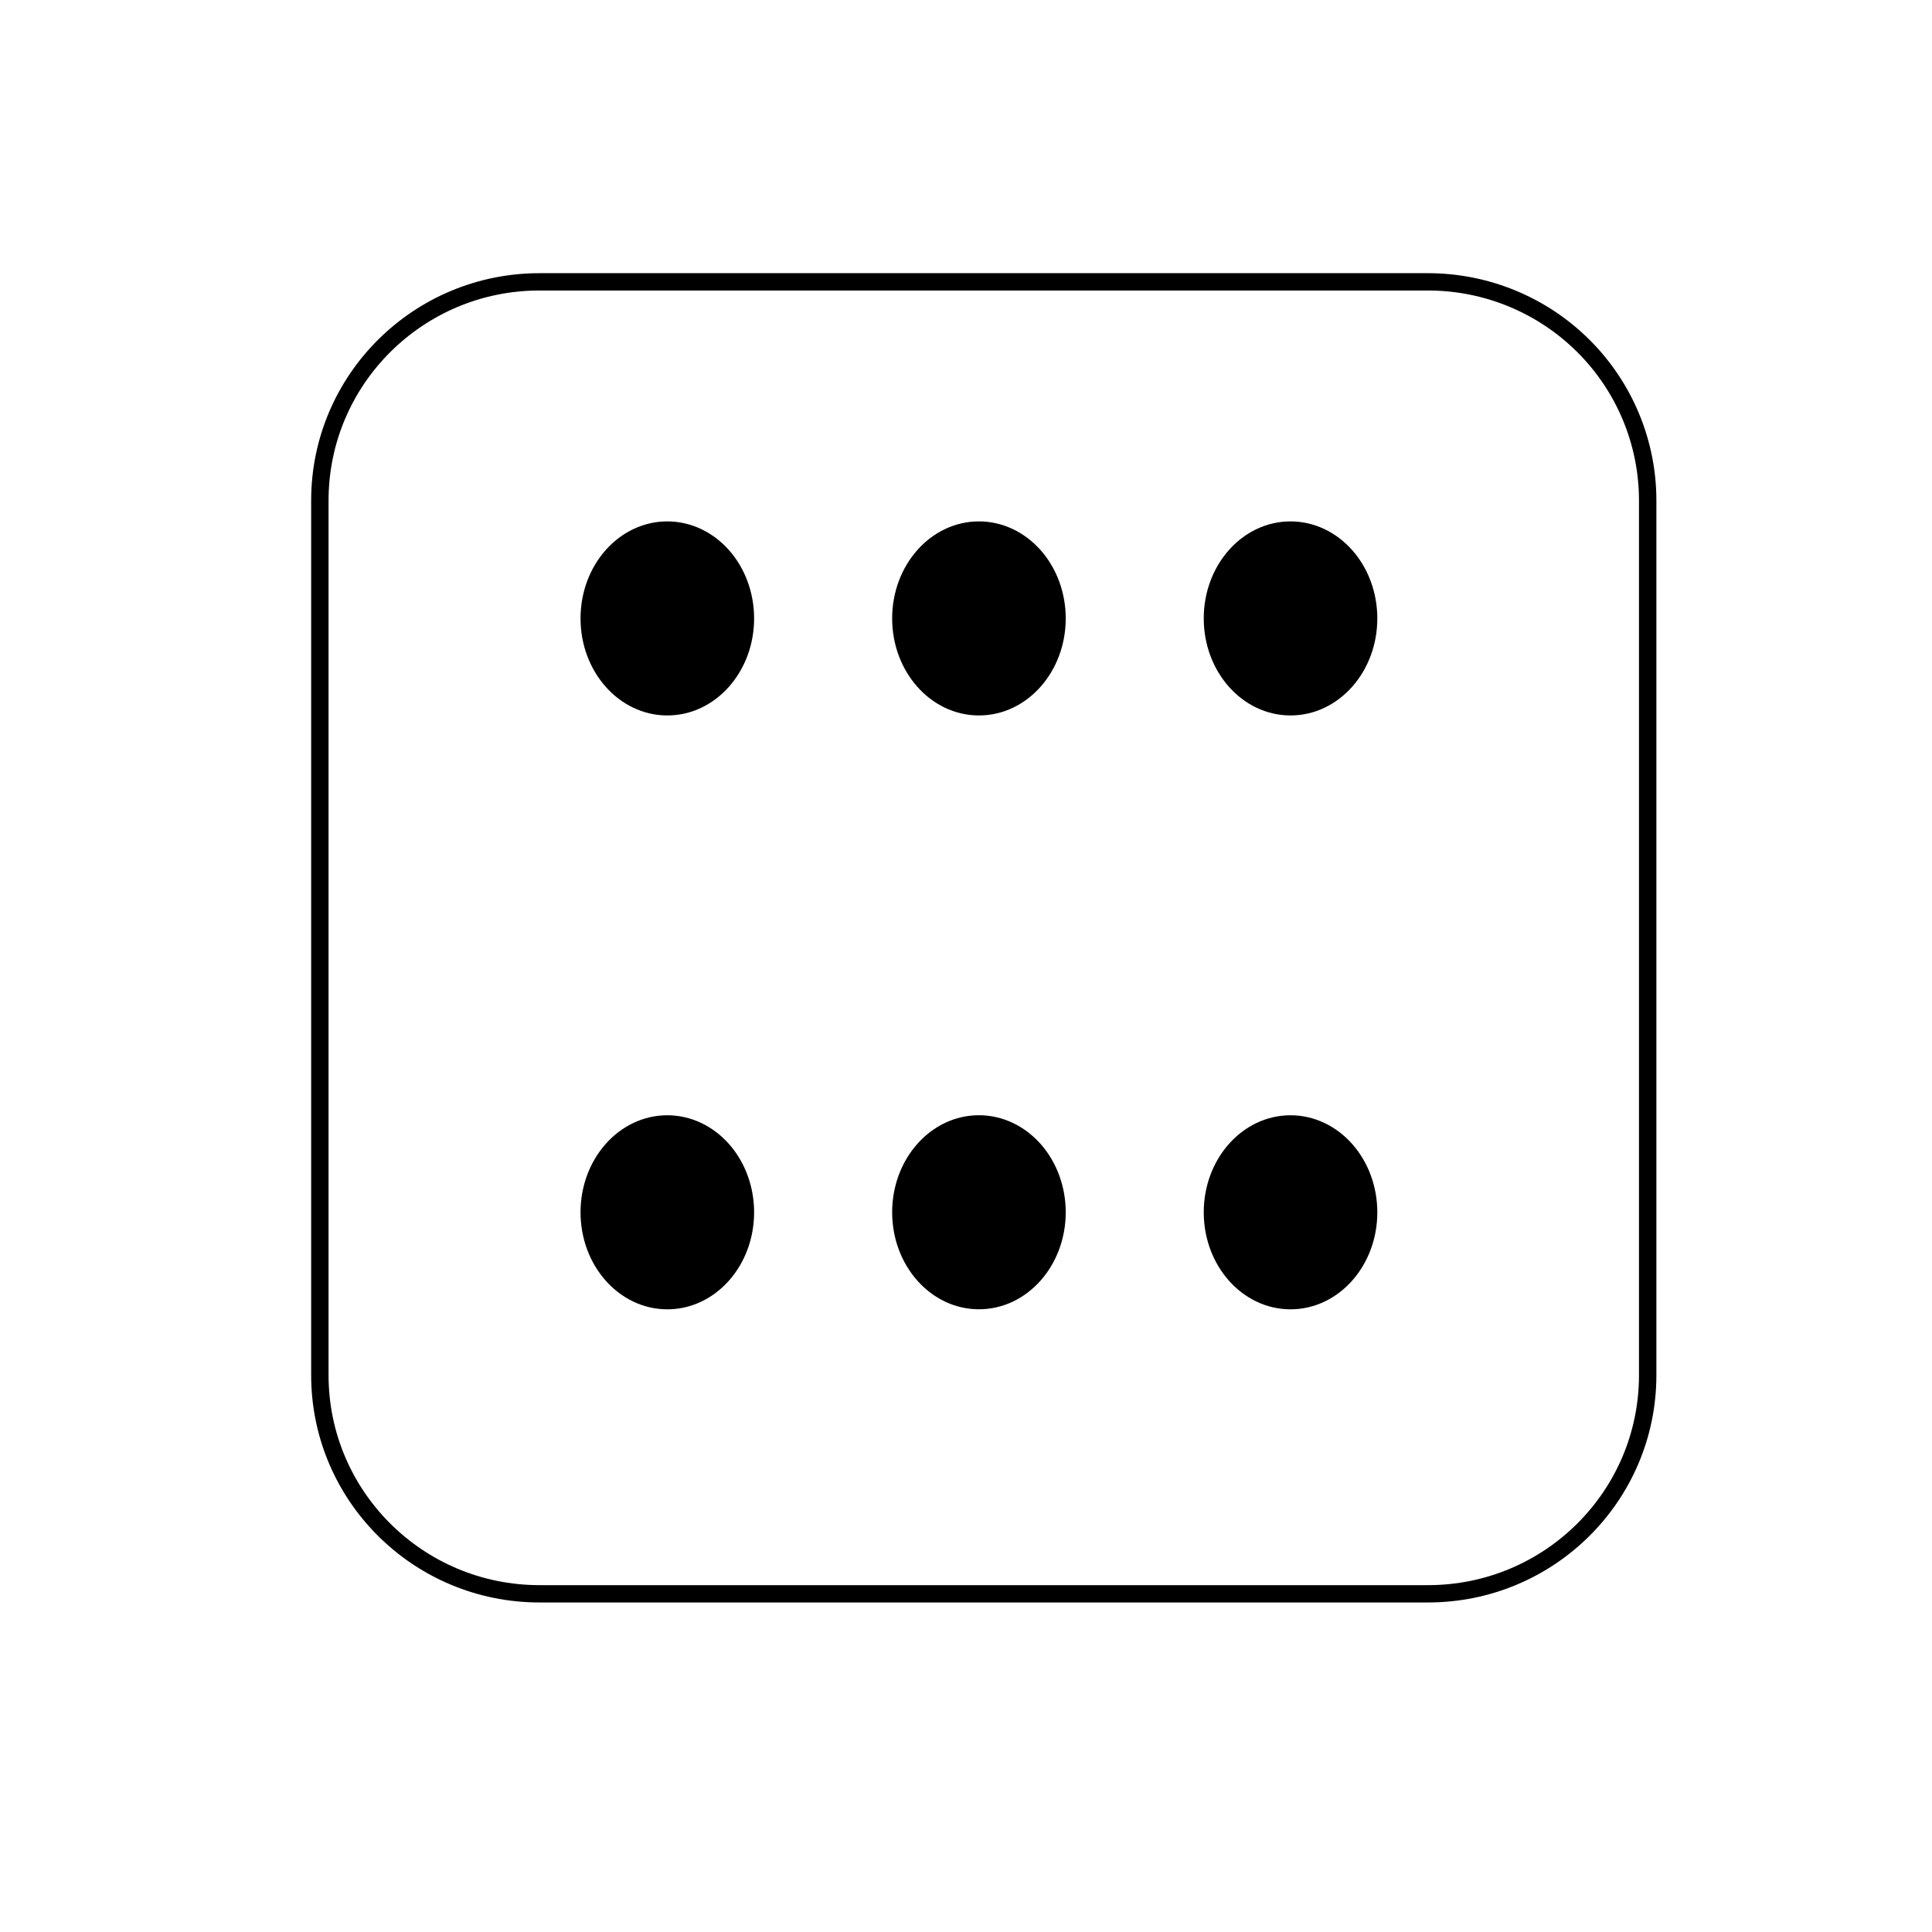
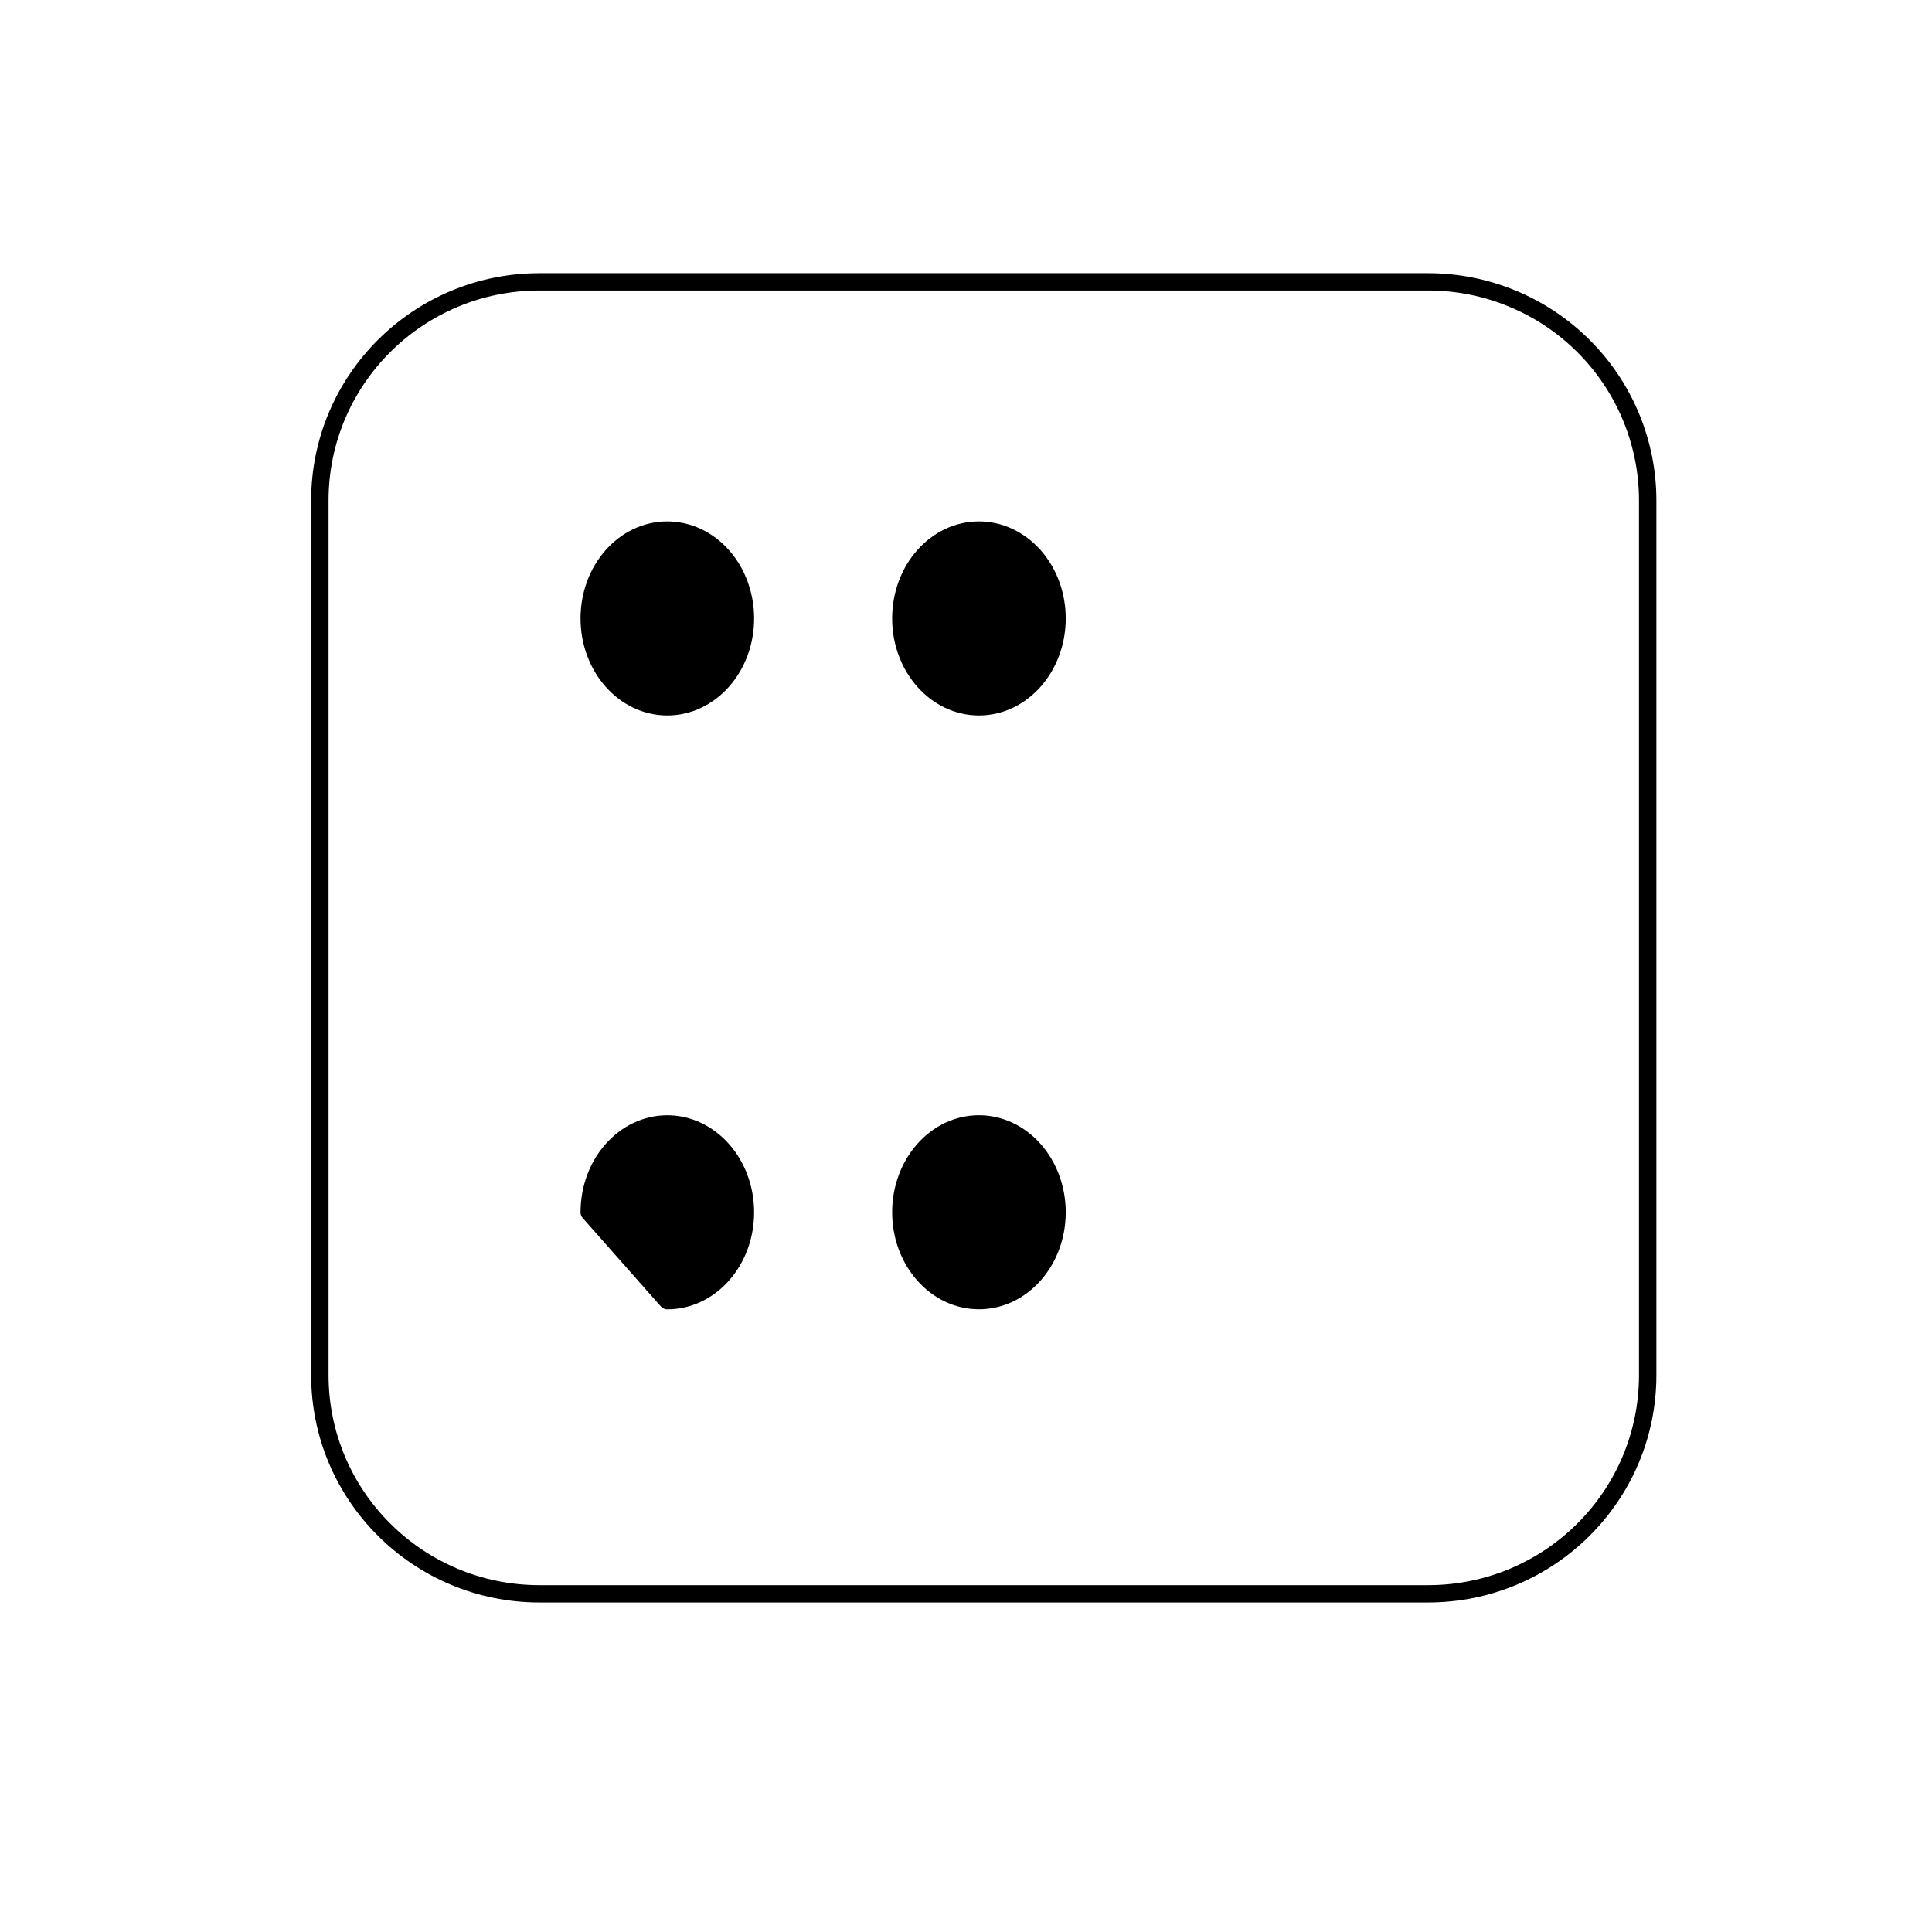
<svg xmlns="http://www.w3.org/2000/svg" width="800px" height="800px" version="1.1" viewBox="144 144 512 512">
  <g stroke="#000000" stroke-linecap="square" stroke-linejoin="round" stroke-miterlimit="10">
    <path transform="matrix(4.611 0 0 4.59 173.71 167.31)" d="m11.94 23.819c0-6.973 5.652-12.625 12.625-12.625h51.065c3.349 0 6.559 1.33 8.927 3.698 2.368 2.368 3.698 5.579 3.698 8.927v50.498c0 6.973-5.652 12.625-12.625 12.625h-51.065c-6.973 0-12.625-5.652-12.625-12.625z" fill="none" />
    <path transform="matrix(4.611 0 0 4.59 173.71 167.31)" d="m27.422 30.627c0-2.818 2.009-5.102 4.488-5.102 1.19 0 2.332 0.538 3.173 1.494 0.842 0.957 1.315 2.255 1.315 3.608 0 2.818-2.009 5.102-4.488 5.102s-4.488-2.284-4.488-5.102z" />
-     <path transform="matrix(4.611 0 0 4.59 173.71 167.31)" d="m63.24 64.915c0-2.818 2.009-5.102 4.488-5.102 1.19 0 2.332 0.538 3.173 1.494 0.842 0.957 1.315 2.255 1.315 3.608 0 2.818-2.009 5.102-4.488 5.102s-4.488-2.284-4.488-5.102z" />
    <path transform="matrix(4.611 0 0 4.59 173.71 167.31)" d="m45.332 30.627c0-2.818 2.009-5.102 4.488-5.102 1.19 0 2.332 0.538 3.173 1.494 0.842 0.957 1.315 2.255 1.315 3.608 0 2.818-2.009 5.102-4.488 5.102s-4.488-2.284-4.488-5.102z" />
-     <path transform="matrix(4.611 0 0 4.59 173.71 167.31)" d="m27.422 64.915c0-2.818 2.009-5.102 4.488-5.102 1.19 0 2.332 0.538 3.173 1.494 0.842 0.957 1.315 2.255 1.315 3.608 0 2.818-2.009 5.102-4.488 5.102s-4.488-2.284-4.488-5.102z" />
-     <path transform="matrix(4.611 0 0 4.59 173.71 167.31)" d="m63.24 30.627c0-2.818 2.009-5.102 4.488-5.102 1.19 0 2.332 0.538 3.173 1.494 0.842 0.957 1.315 2.255 1.315 3.608 0 2.818-2.009 5.102-4.488 5.102s-4.488-2.284-4.488-5.102z" />
+     <path transform="matrix(4.611 0 0 4.59 173.71 167.31)" d="m27.422 64.915c0-2.818 2.009-5.102 4.488-5.102 1.19 0 2.332 0.538 3.173 1.494 0.842 0.957 1.315 2.255 1.315 3.608 0 2.818-2.009 5.102-4.488 5.102z" />
    <path transform="matrix(4.611 0 0 4.59 173.71 167.31)" d="m45.332 64.913c0-2.818 2.009-5.102 4.488-5.102 1.19 0 2.332 0.538 3.173 1.494 0.842 0.957 1.315 2.255 1.315 3.608 0 2.818-2.009 5.102-4.488 5.102s-4.488-2.284-4.488-5.102z" />
  </g>
</svg>